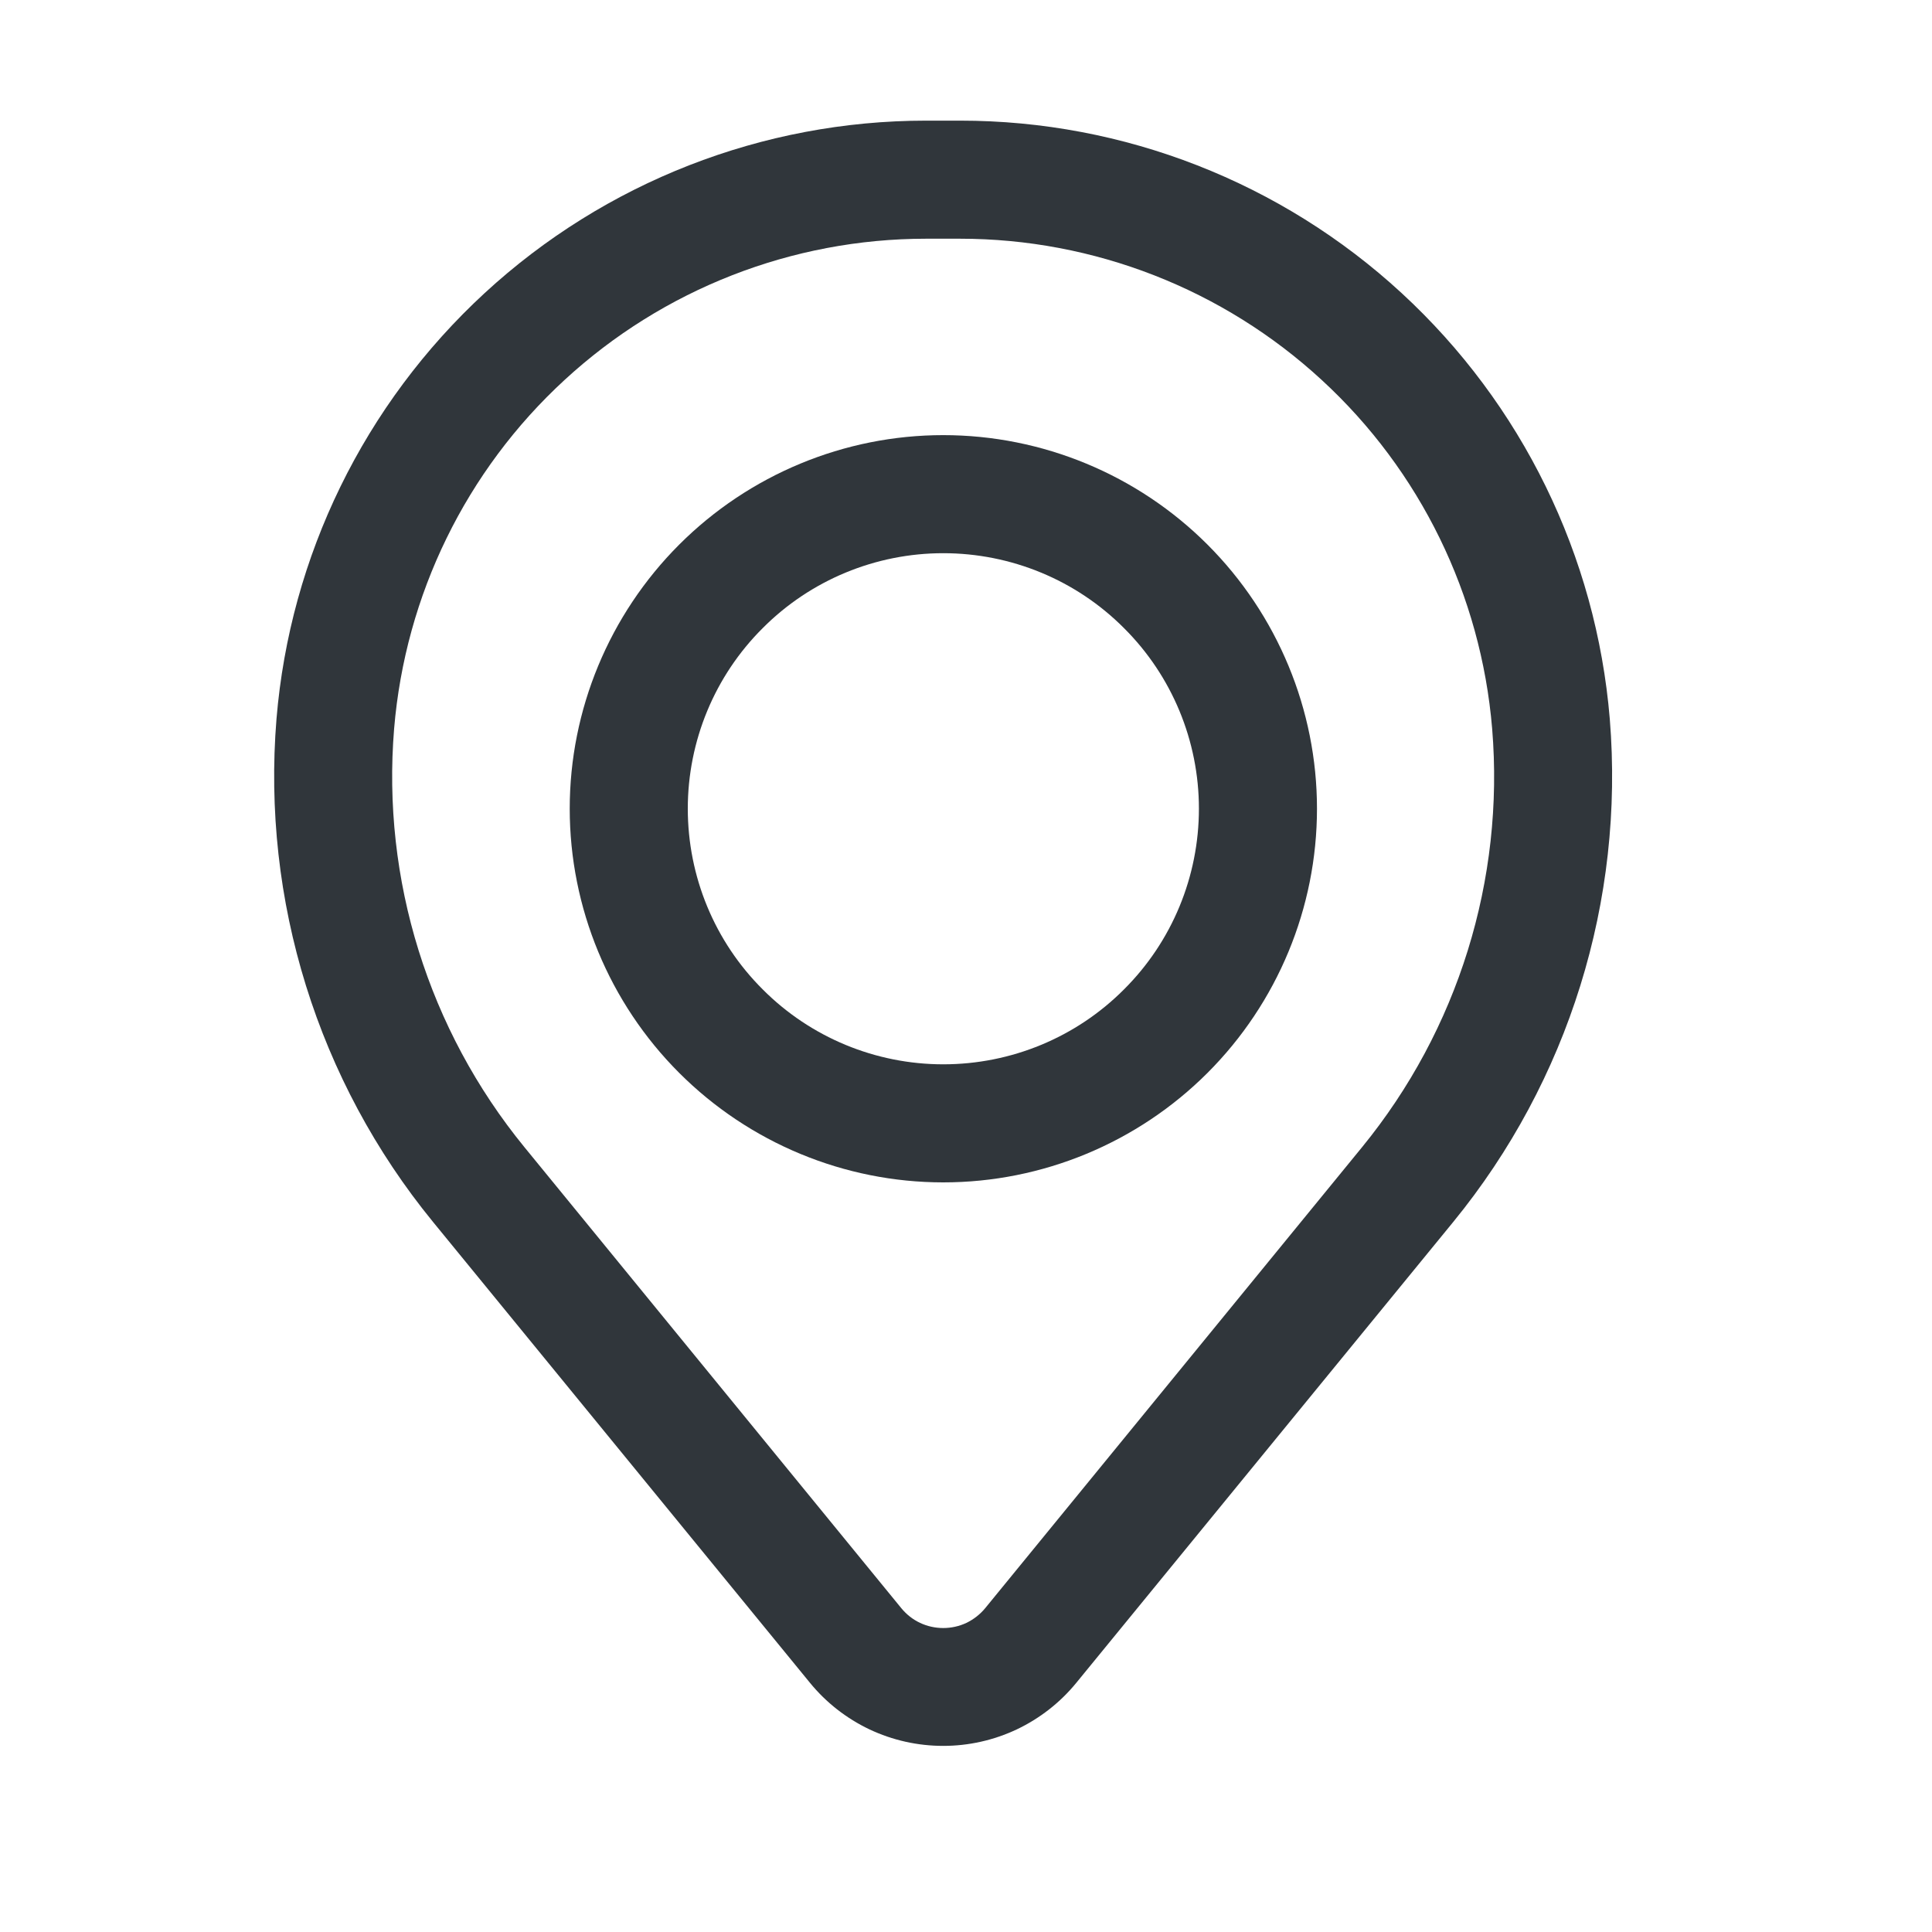
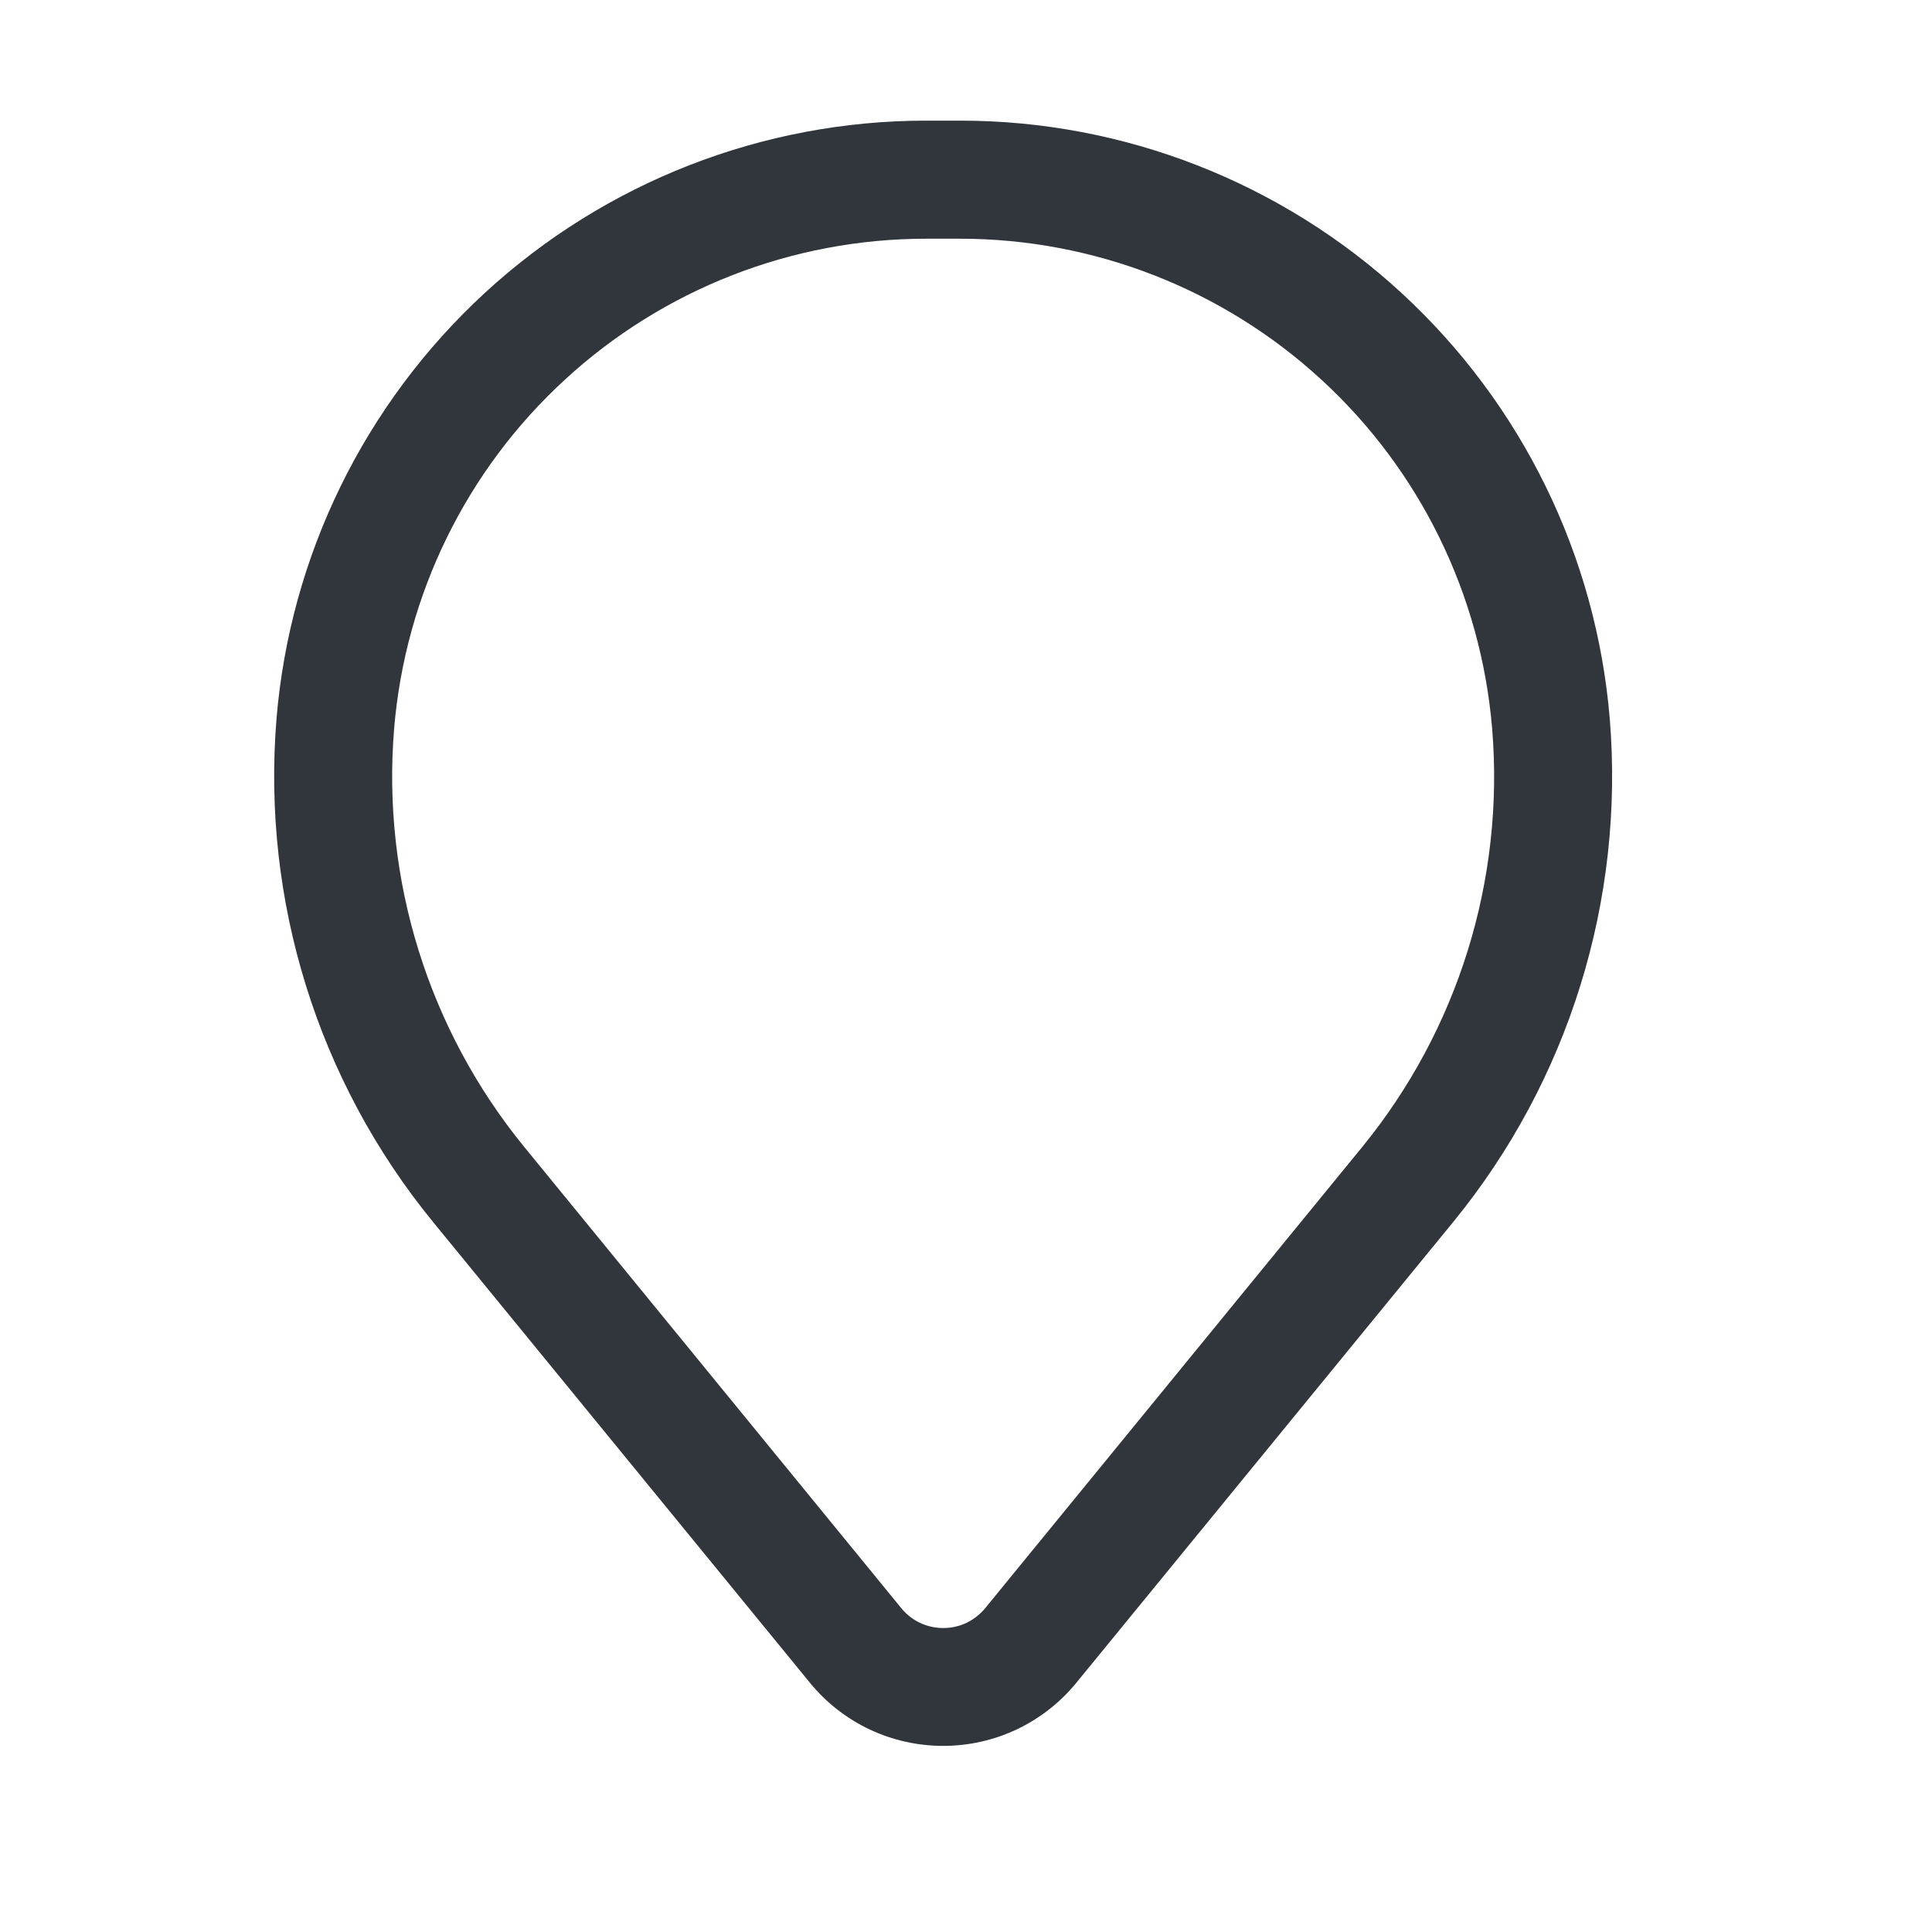
<svg xmlns="http://www.w3.org/2000/svg" width="9" height="9" viewBox="0 0 9 9" fill="none">
  <g clip-path="url(#clip0_15_8032)">
-     <path fill-rule="evenodd" clip-rule="evenodd" d="M2.654 3.767C2.654 3.306 2.838 2.863 3.164 2.537C3.49 2.211 3.933 2.027 4.394 2.027C4.856 2.027 5.299 2.211 5.625 2.537C5.951 2.863 6.135 3.306 6.135 3.767C6.135 4.229 5.951 4.672 5.625 4.998C5.299 5.324 4.856 5.508 4.394 5.508C3.933 5.508 3.49 5.324 3.164 4.998C2.838 4.672 2.654 4.229 2.654 3.767ZM4.394 2.577C4.079 2.577 3.776 2.702 3.553 2.926C3.329 3.149 3.204 3.452 3.204 3.767C3.204 4.083 3.329 4.386 3.553 4.609C3.776 4.833 4.079 4.958 4.394 4.958C4.71 4.958 5.013 4.833 5.236 4.609C5.46 4.386 5.585 4.083 5.585 3.767C5.585 3.452 5.46 3.149 5.236 2.926C5.013 2.702 4.71 2.577 4.394 2.577Z" fill="#30363B" />
    <path fill-rule="evenodd" clip-rule="evenodd" d="M1.288 3.349C1.351 2.59 1.697 1.882 2.258 1.365C2.818 0.849 3.552 0.562 4.314 0.562H4.473C5.235 0.562 5.969 0.849 6.529 1.365C7.09 1.882 7.436 2.59 7.499 3.349C7.568 4.195 7.307 5.035 6.77 5.692L5.014 7.839C4.939 7.931 4.844 8.005 4.737 8.056C4.629 8.107 4.512 8.133 4.394 8.133C4.275 8.133 4.158 8.107 4.05 8.056C3.943 8.005 3.848 7.931 3.773 7.839L2.017 5.692C1.48 5.035 1.219 4.195 1.288 3.349ZM4.314 1.112C3.69 1.112 3.089 1.347 2.63 1.77C2.171 2.192 1.888 2.772 1.836 3.394C1.778 4.098 1.996 4.797 2.443 5.344L4.199 7.492C4.223 7.521 4.252 7.544 4.286 7.56C4.32 7.576 4.357 7.584 4.394 7.584C4.431 7.584 4.468 7.576 4.502 7.56C4.535 7.544 4.565 7.521 4.589 7.492L6.345 5.344C6.792 4.797 7.009 4.098 6.951 3.394C6.899 2.772 6.616 2.192 6.157 1.77C5.698 1.347 5.096 1.112 4.472 1.112H4.314Z" fill="#30363B" />
  </g>
  <defs>
    <clipPath id="clip0_15_8032">
      <rect width="8.792" height="8.792" fill="white" transform="translate(0 0.104)" />
    </clipPath>
  </defs>
</svg>